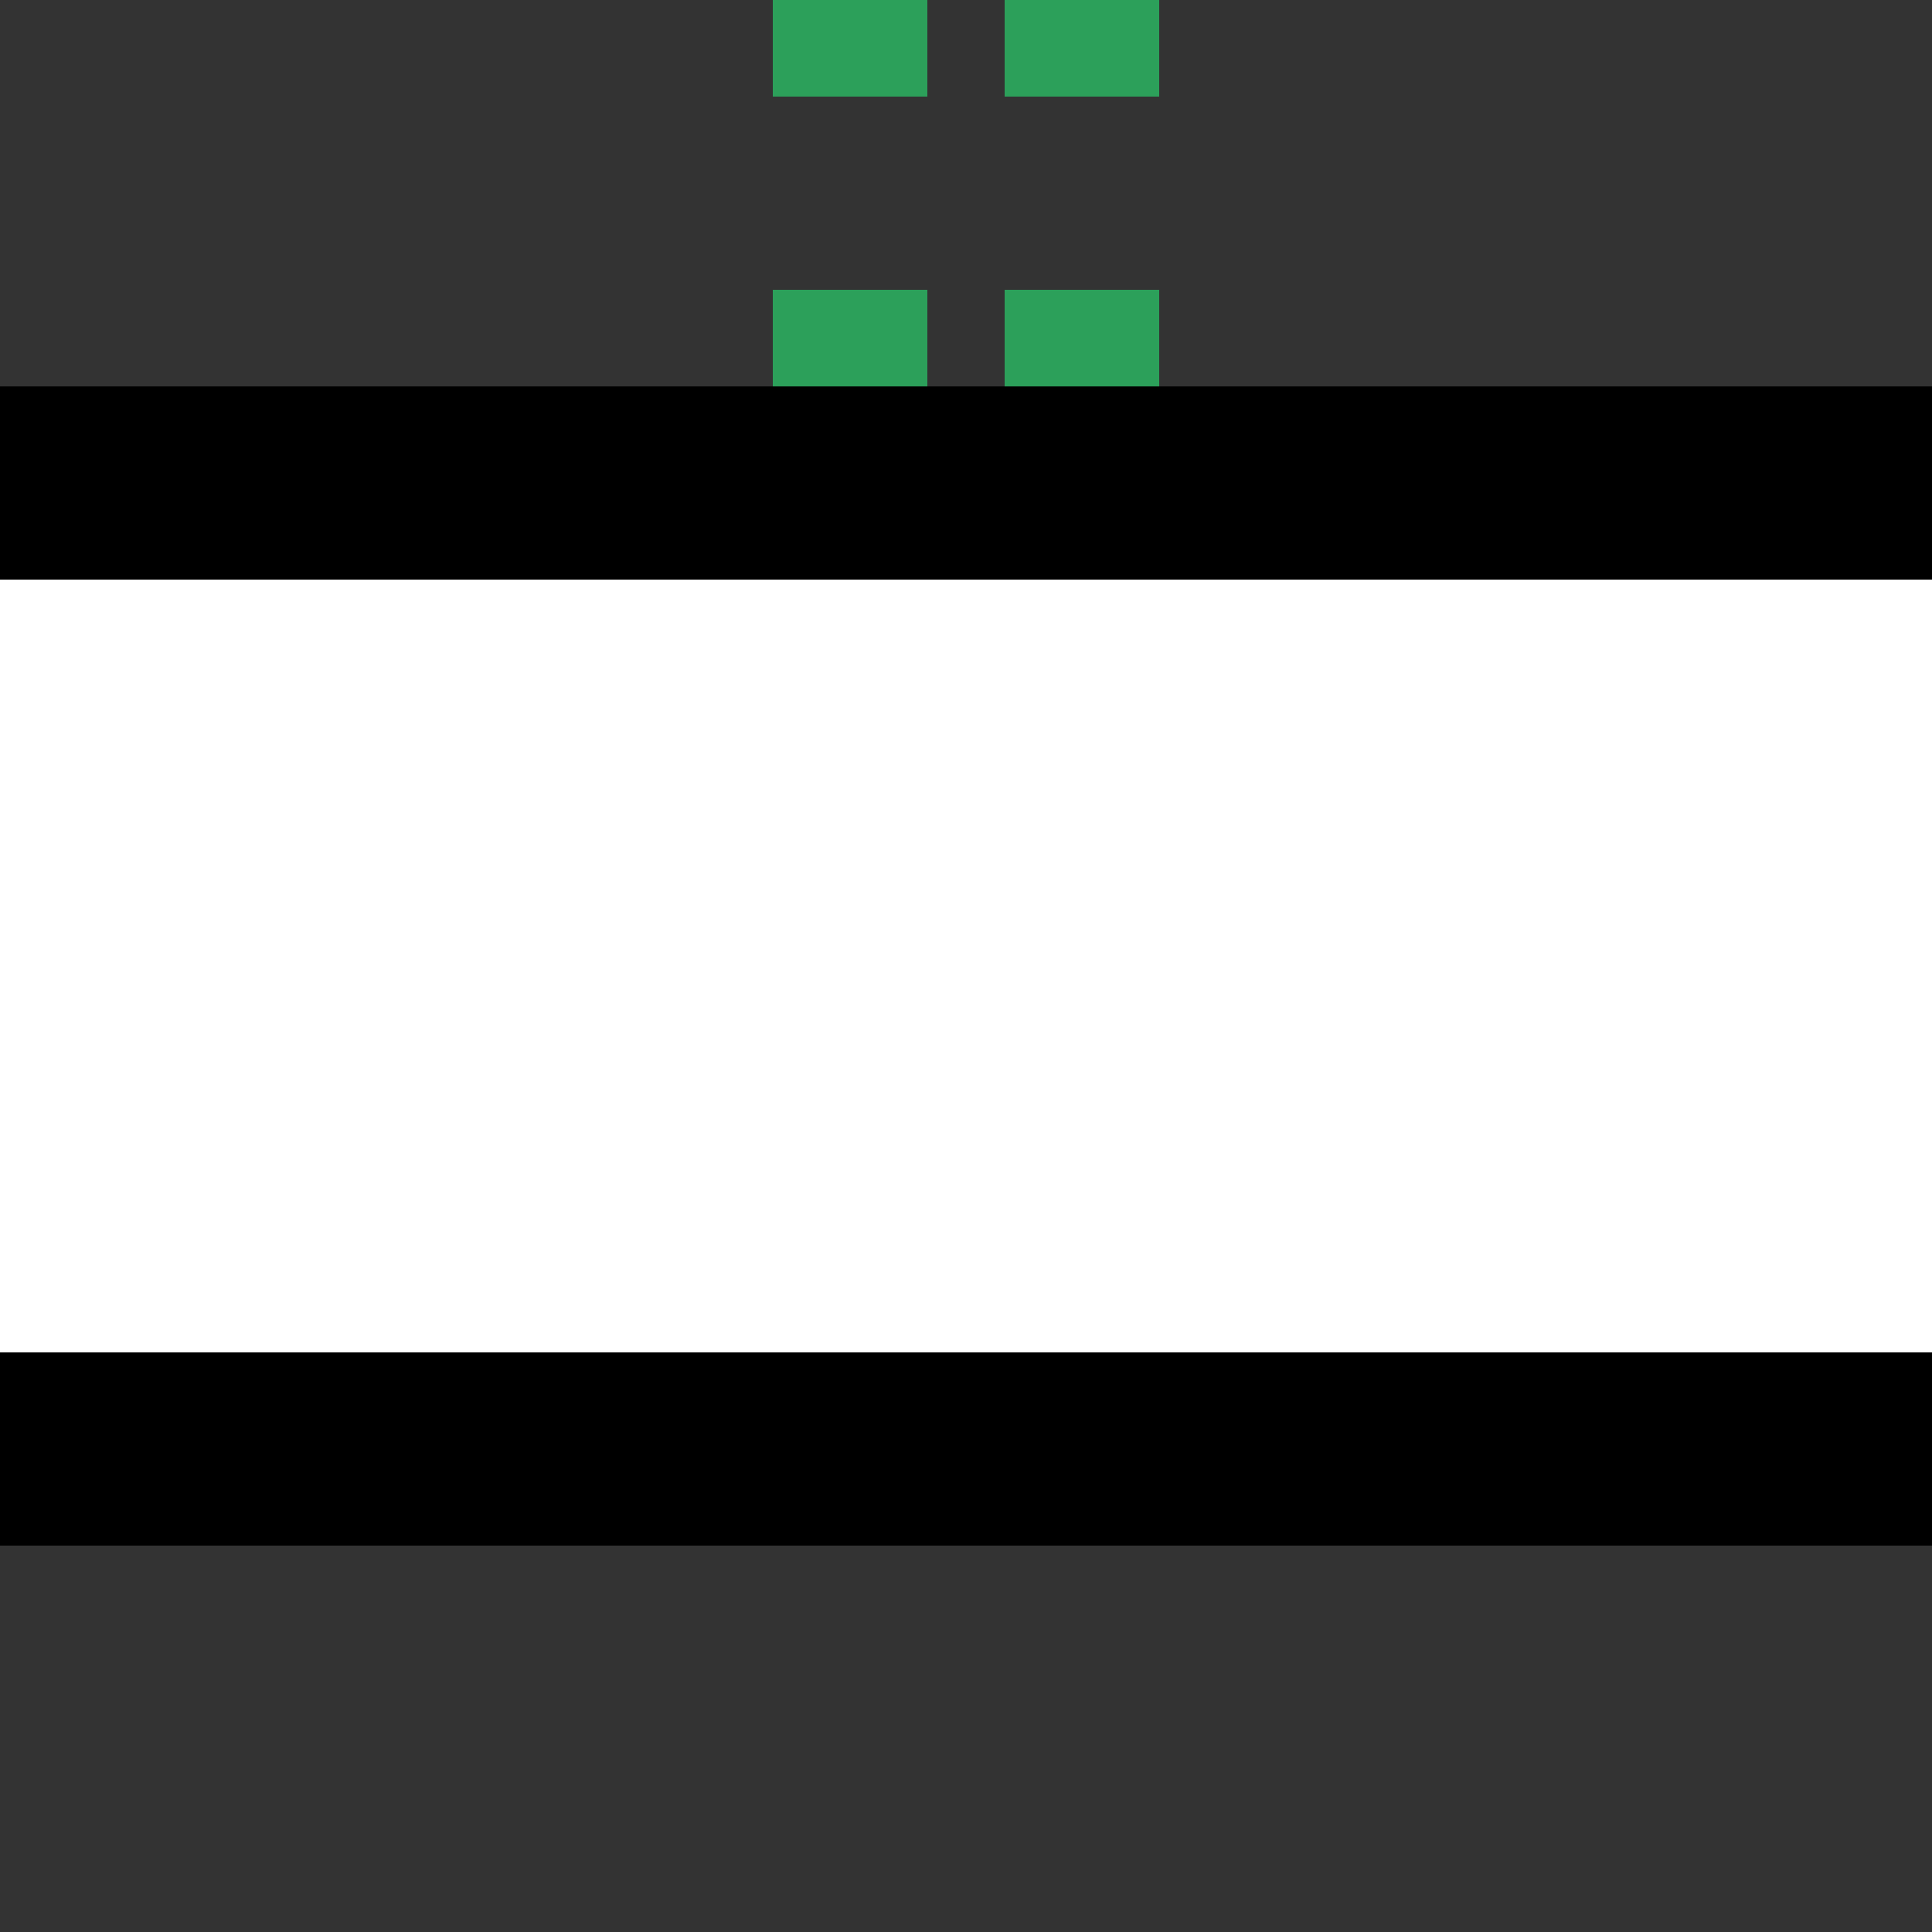
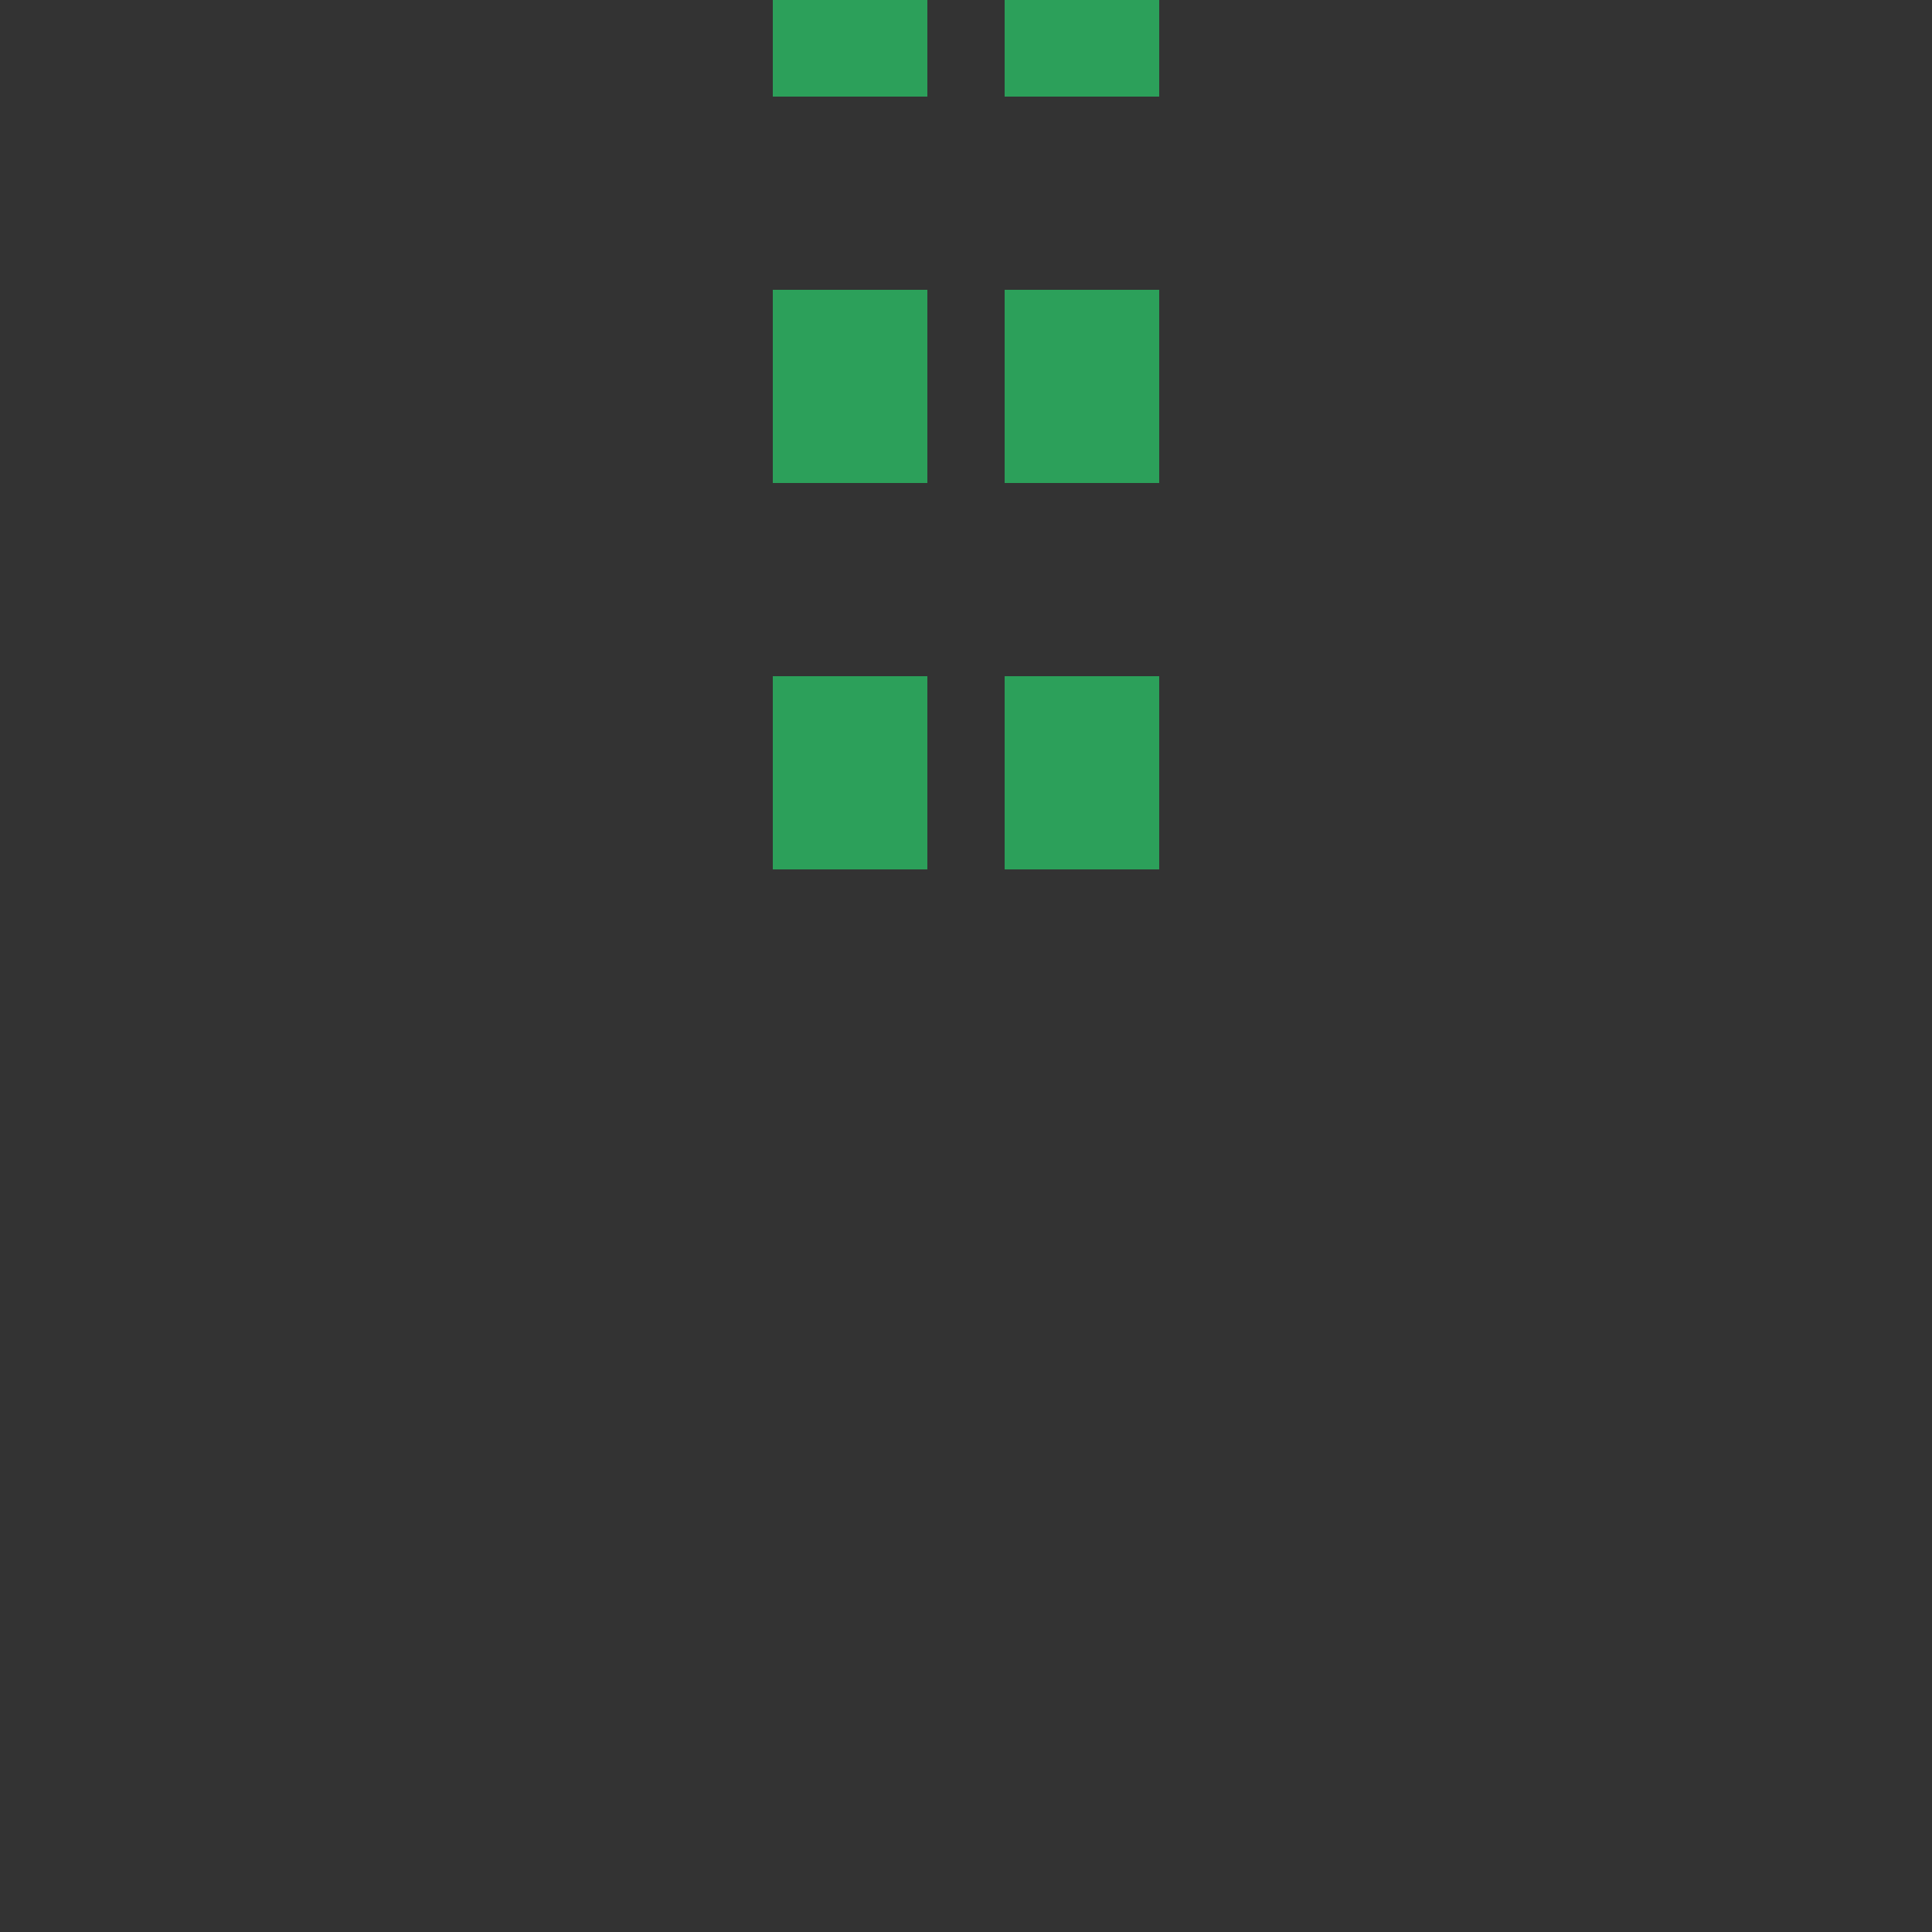
<svg xmlns="http://www.w3.org/2000/svg" width="500" height="500">
  <rect width="100%" height="100%" fill="#333333" stroke="none" />
  <title>gtKINTe-M</title>
  <path stroke="#2CA05A" d="M 220,225 V 0 m 60,225 V 0" stroke-width="40" stroke-dasharray="50" />
-   <path stroke="#000" fill="#FFF" d="M 0,125 H 600 v 250 H 0" stroke-width="50" />
</svg>